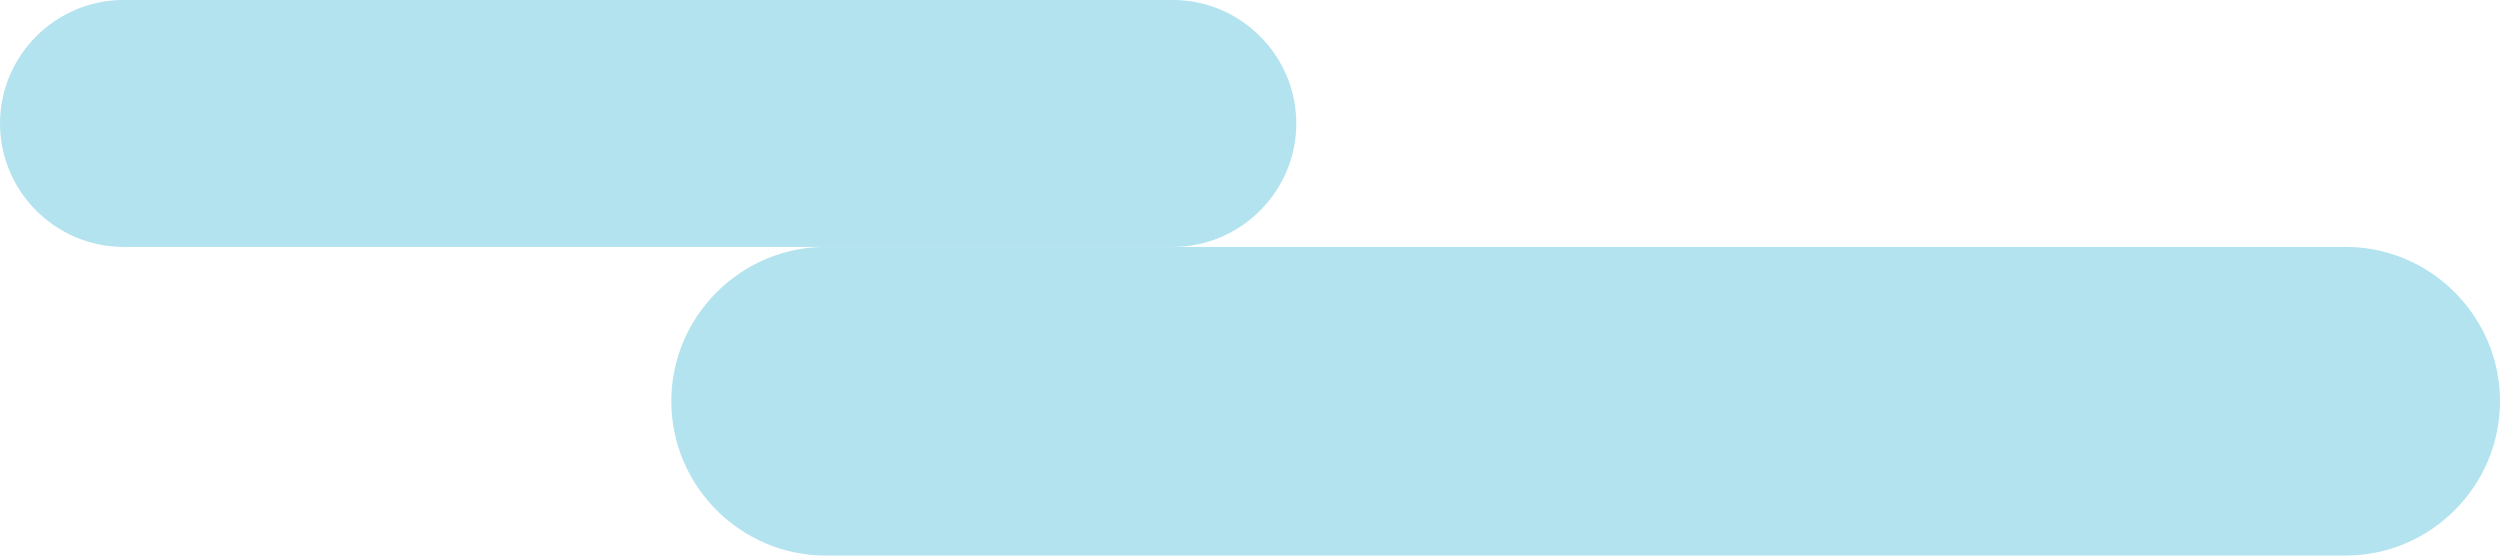
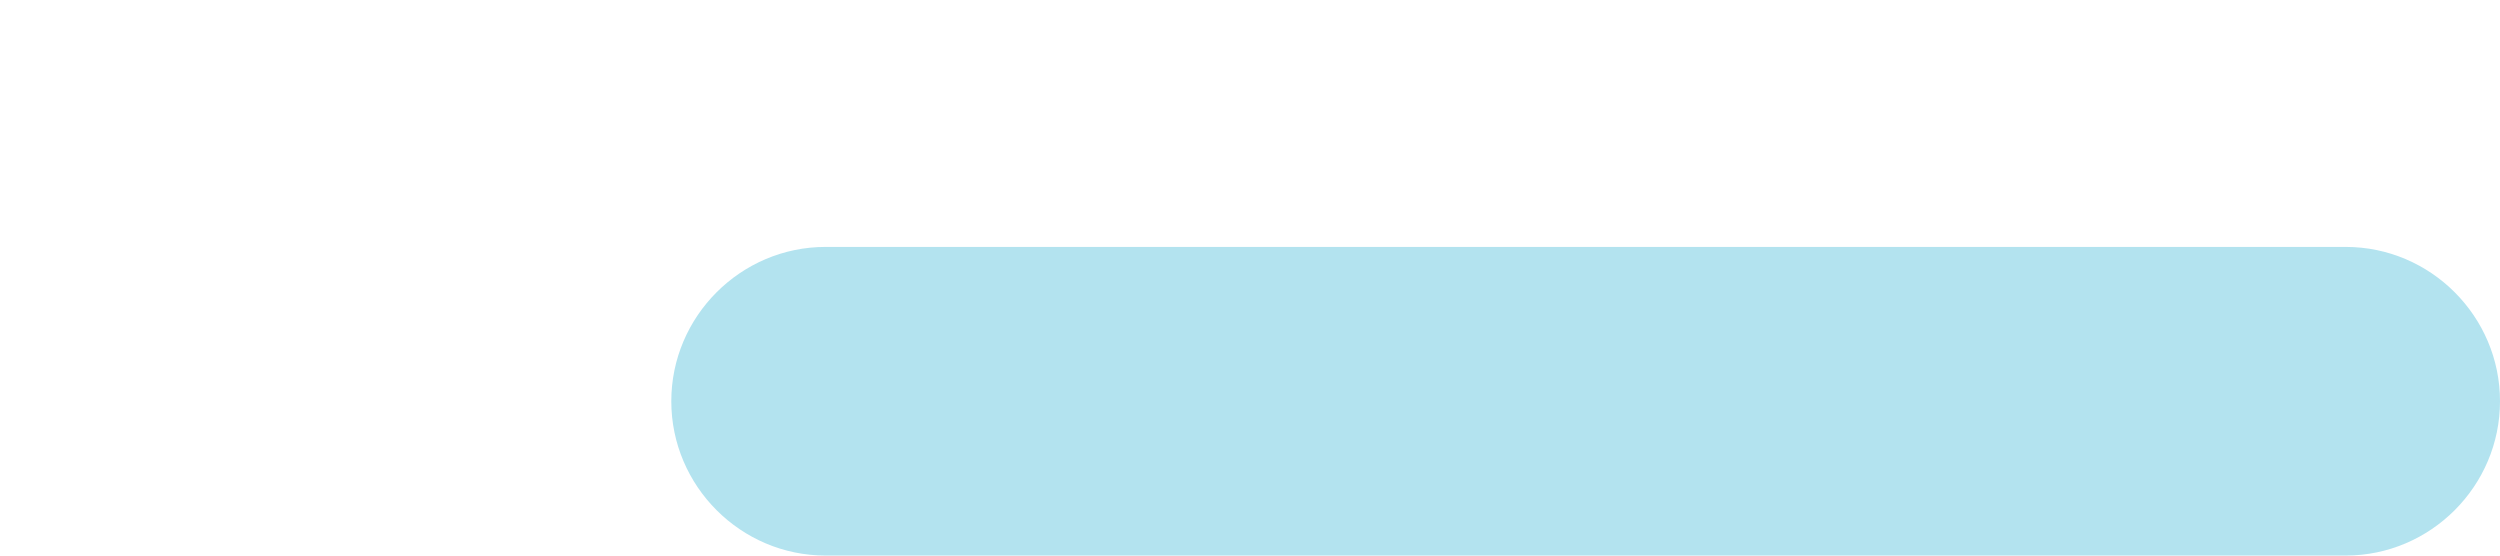
<svg xmlns="http://www.w3.org/2000/svg" id="a" data-name="レイヤー 1" viewBox="0 0 405 90">
  <defs>
    <style>
      .b {
        fill: #b3e3ef;
      }
    </style>
  </defs>
-   <path class="b" d="M210,20c0,11-9,20-20,20H20C9,40,0,31,0,20H0C0,9,9,0,20,0H190c11,0,20,9,20,20h0Z" />
  <path class="b" d="M108.75,65c0-13.75,11.25-25,25-25h246.25c13.75,0,25,11.25,25,25h0c0,13.75-11.25,25-25,25H133.75c-13.75,0-25-11.25-25-25h0Z" />
</svg>